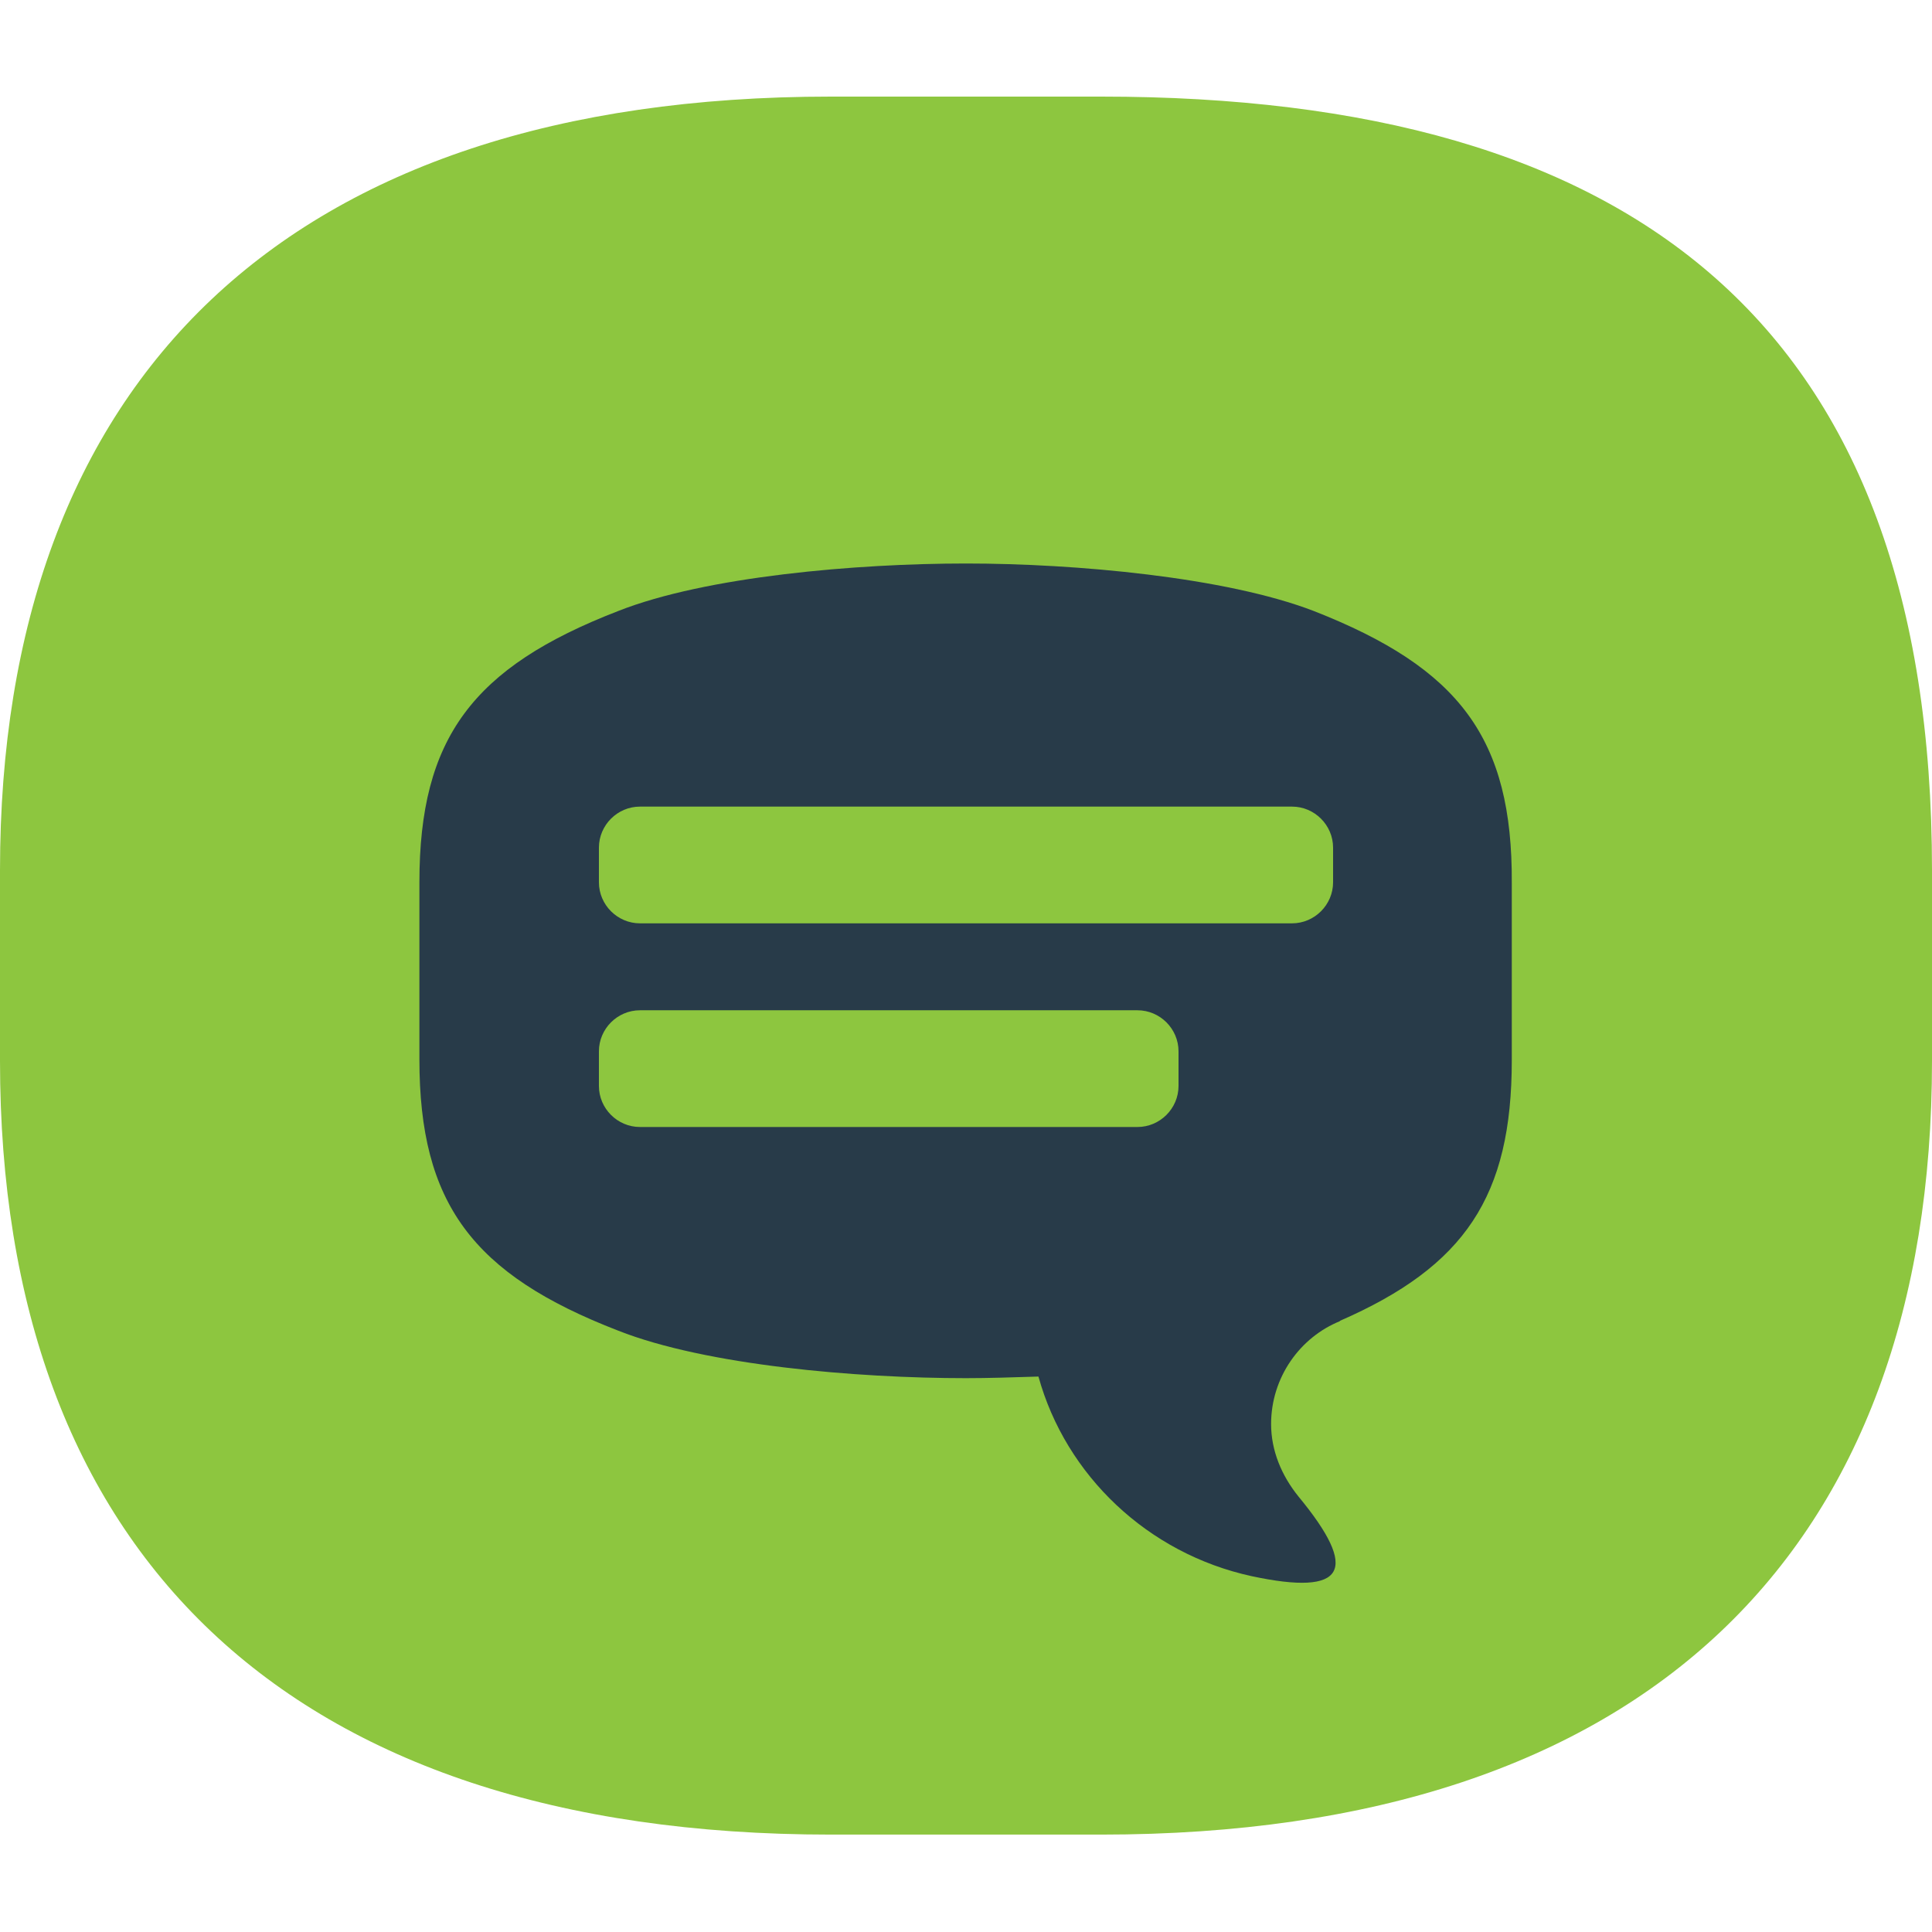
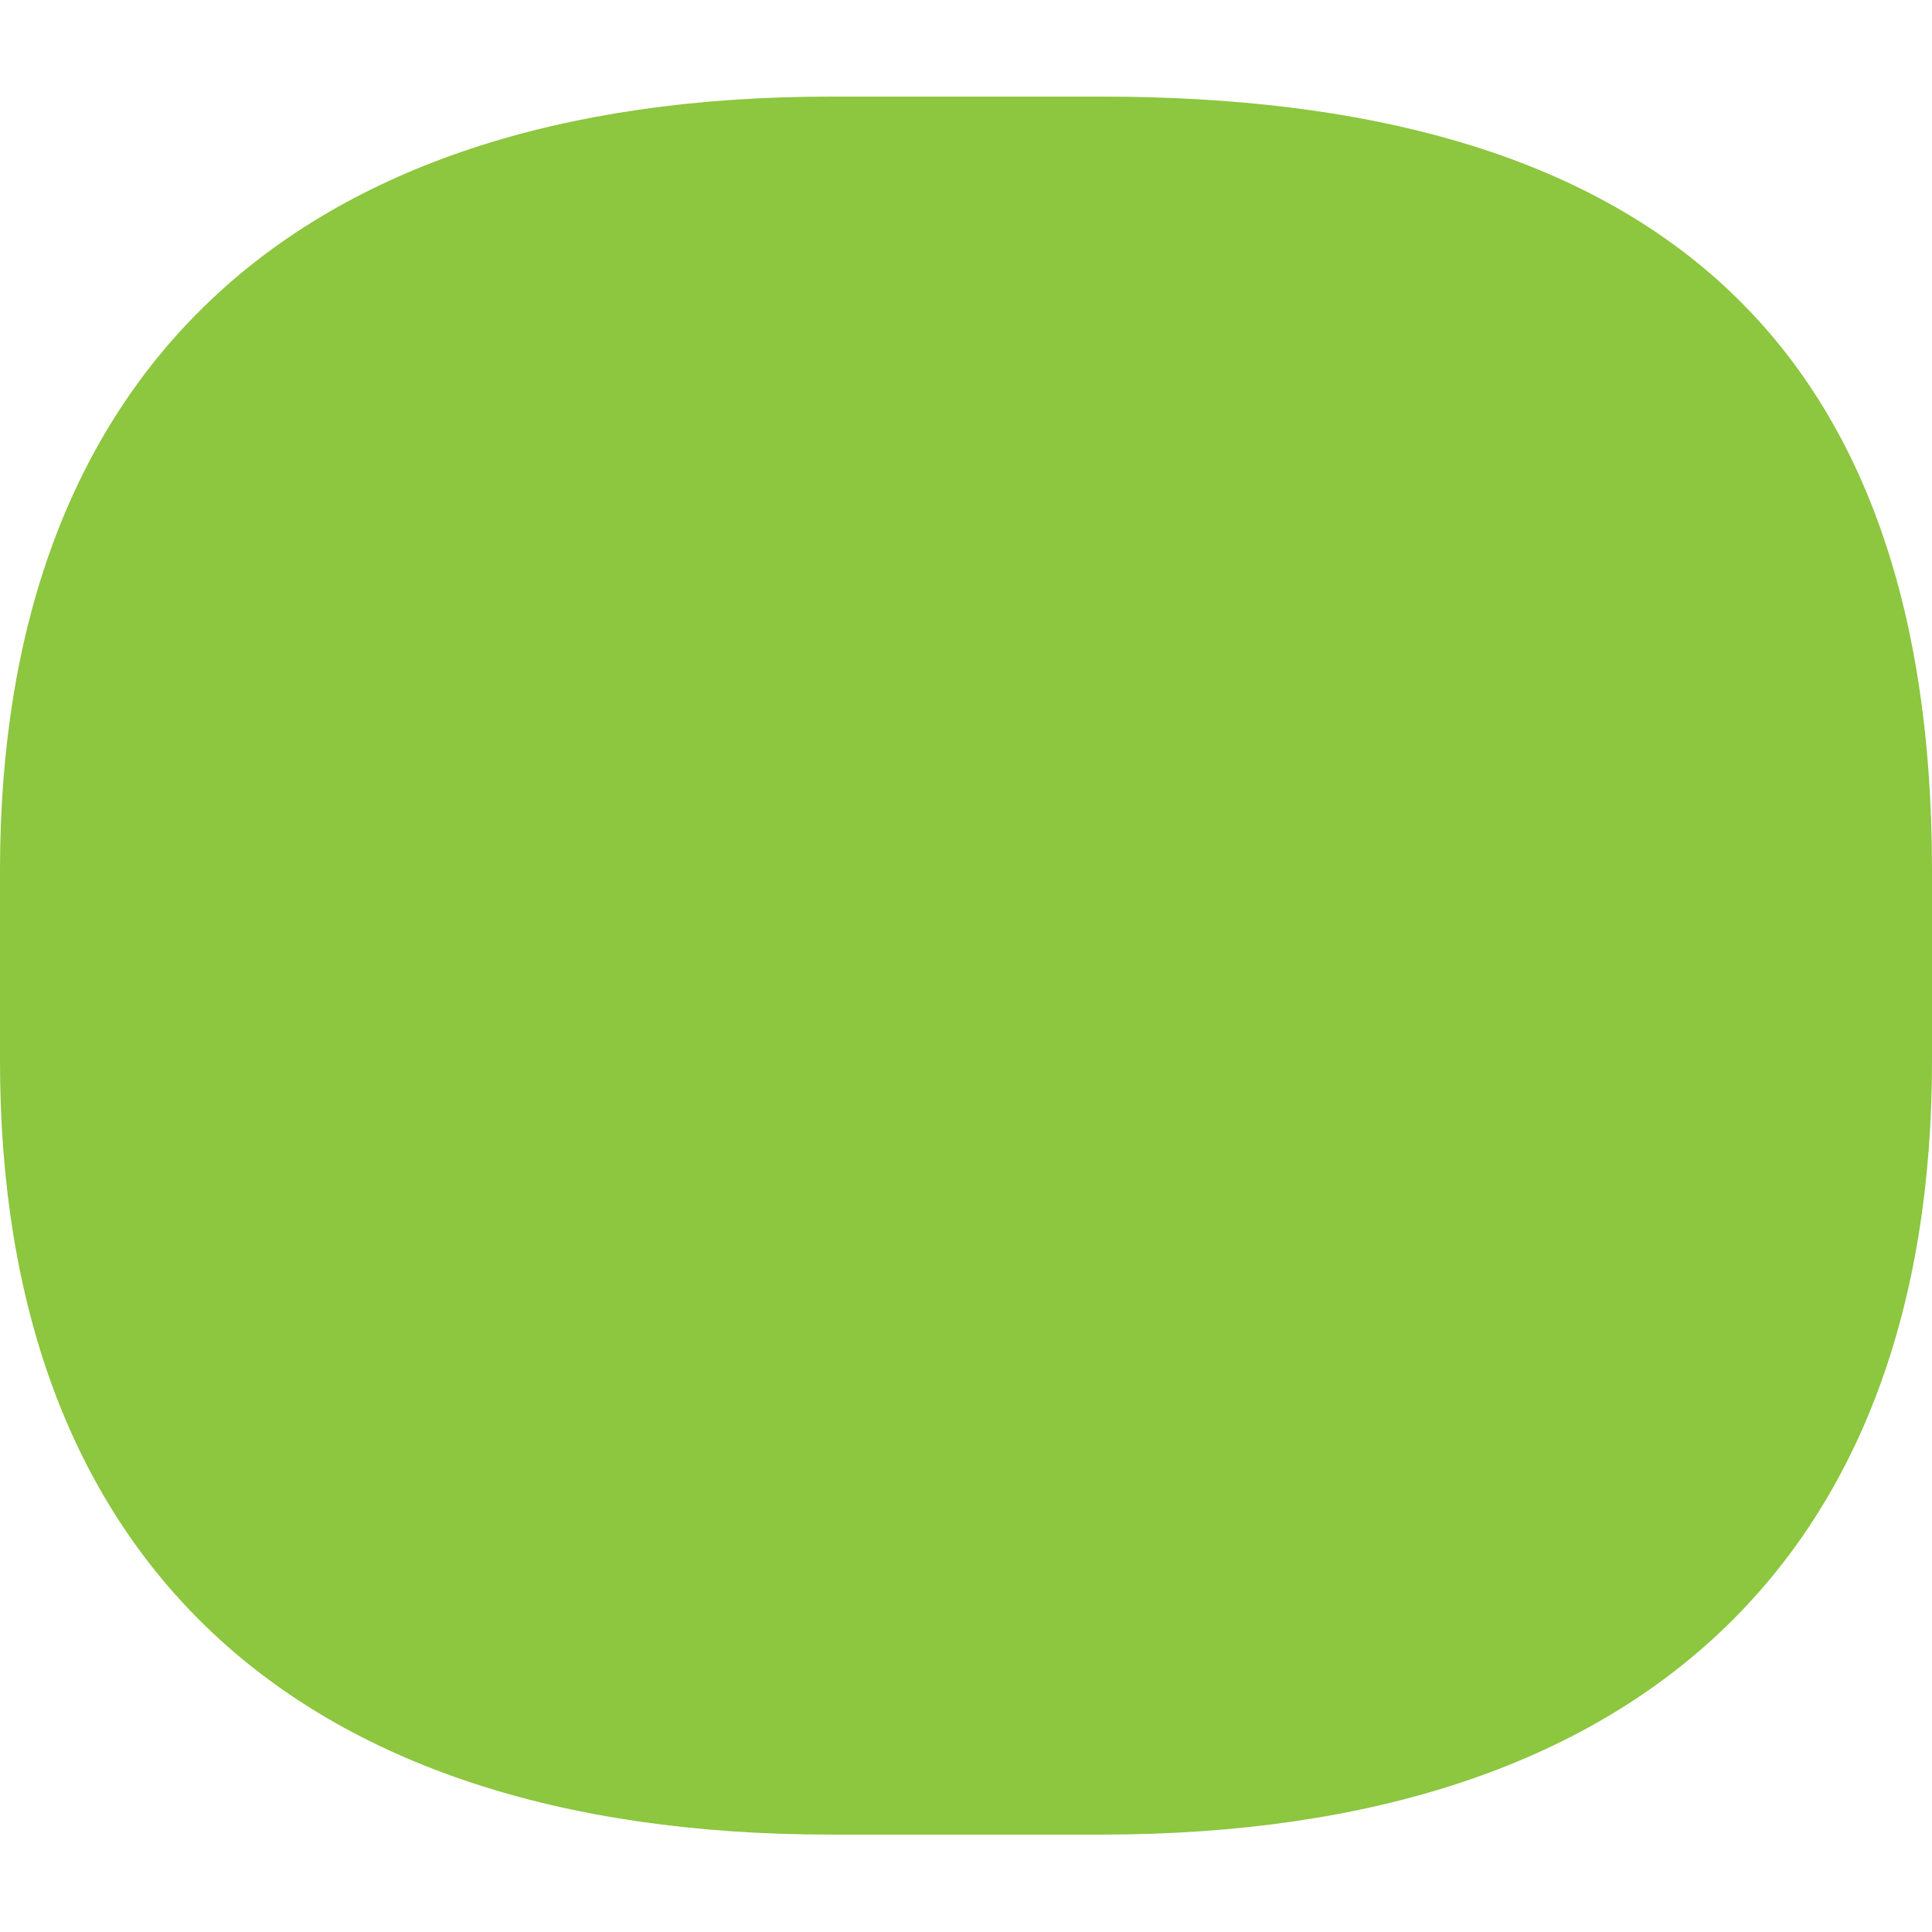
<svg xmlns="http://www.w3.org/2000/svg" version="1.1" id="Layer_1" x="0px" y="0px" viewBox="0 0 240 240" style="enable-background:new 0 0 240 240;" xml:space="preserve">
  <style type="text/css">
	.st0{fill:#8DC63F;}
	.st1{fill:#283B49;}
</style>
  <g>
    <path class="st0" d="M136.8,12h-33.6C35.6,12,0,47.2,0,108.1v23.7c0,60.9,35.6,96.1,103.2,96.1h33.6c67.6,0,103.2-35.2,103.2-96.1   v-23.7C240,40.3,202.9,12,136.8,12z" />
-     <path class="st1" d="M163.2,75.9C152.3,71.7,133.6,70,120,70h0c-13.6,0-32.3,1.6-43.2,5.9c-18.1,7-24.7,15.8-24.7,33.7v22   c0,17.9,6.6,26.7,24.7,33.7c10.9,4.3,29.6,5.9,43.2,5.9h0c2.8,0,5.8-0.1,9-0.2c3.4,12.3,13.6,22,26.5,24.8   c11.7,2.5,13.4-0.7,5.8-9.9c-2.1-2.6-3.4-5.7-3.4-9c0-5.8,3.6-10.8,8.6-12.8l-0.1,0c15.6-6.8,21.4-15.5,21.4-32.4v-22   C187.9,91.7,181.3,83,163.2,75.9z M146.4,134.9c0,2.8-2.3,5.1-5.1,5.1H79.5c-2.8,0-5.1-2.3-5.1-5.1v-4.3c0-2.8,2.3-5.1,5.1-5.1   h61.8c2.8,0,5.1,2.3,5.1,5.1V134.9z M165.6,109.6c0,2.8-2.3,5.1-5.1,5.1h-81c-2.8,0-5.1-2.3-5.1-5.1v-4.3c0-2.8,2.3-5.1,5.1-5.1h81   c2.8,0,5.1,2.3,5.1,5.1V109.6z" />
  </g>
</svg>